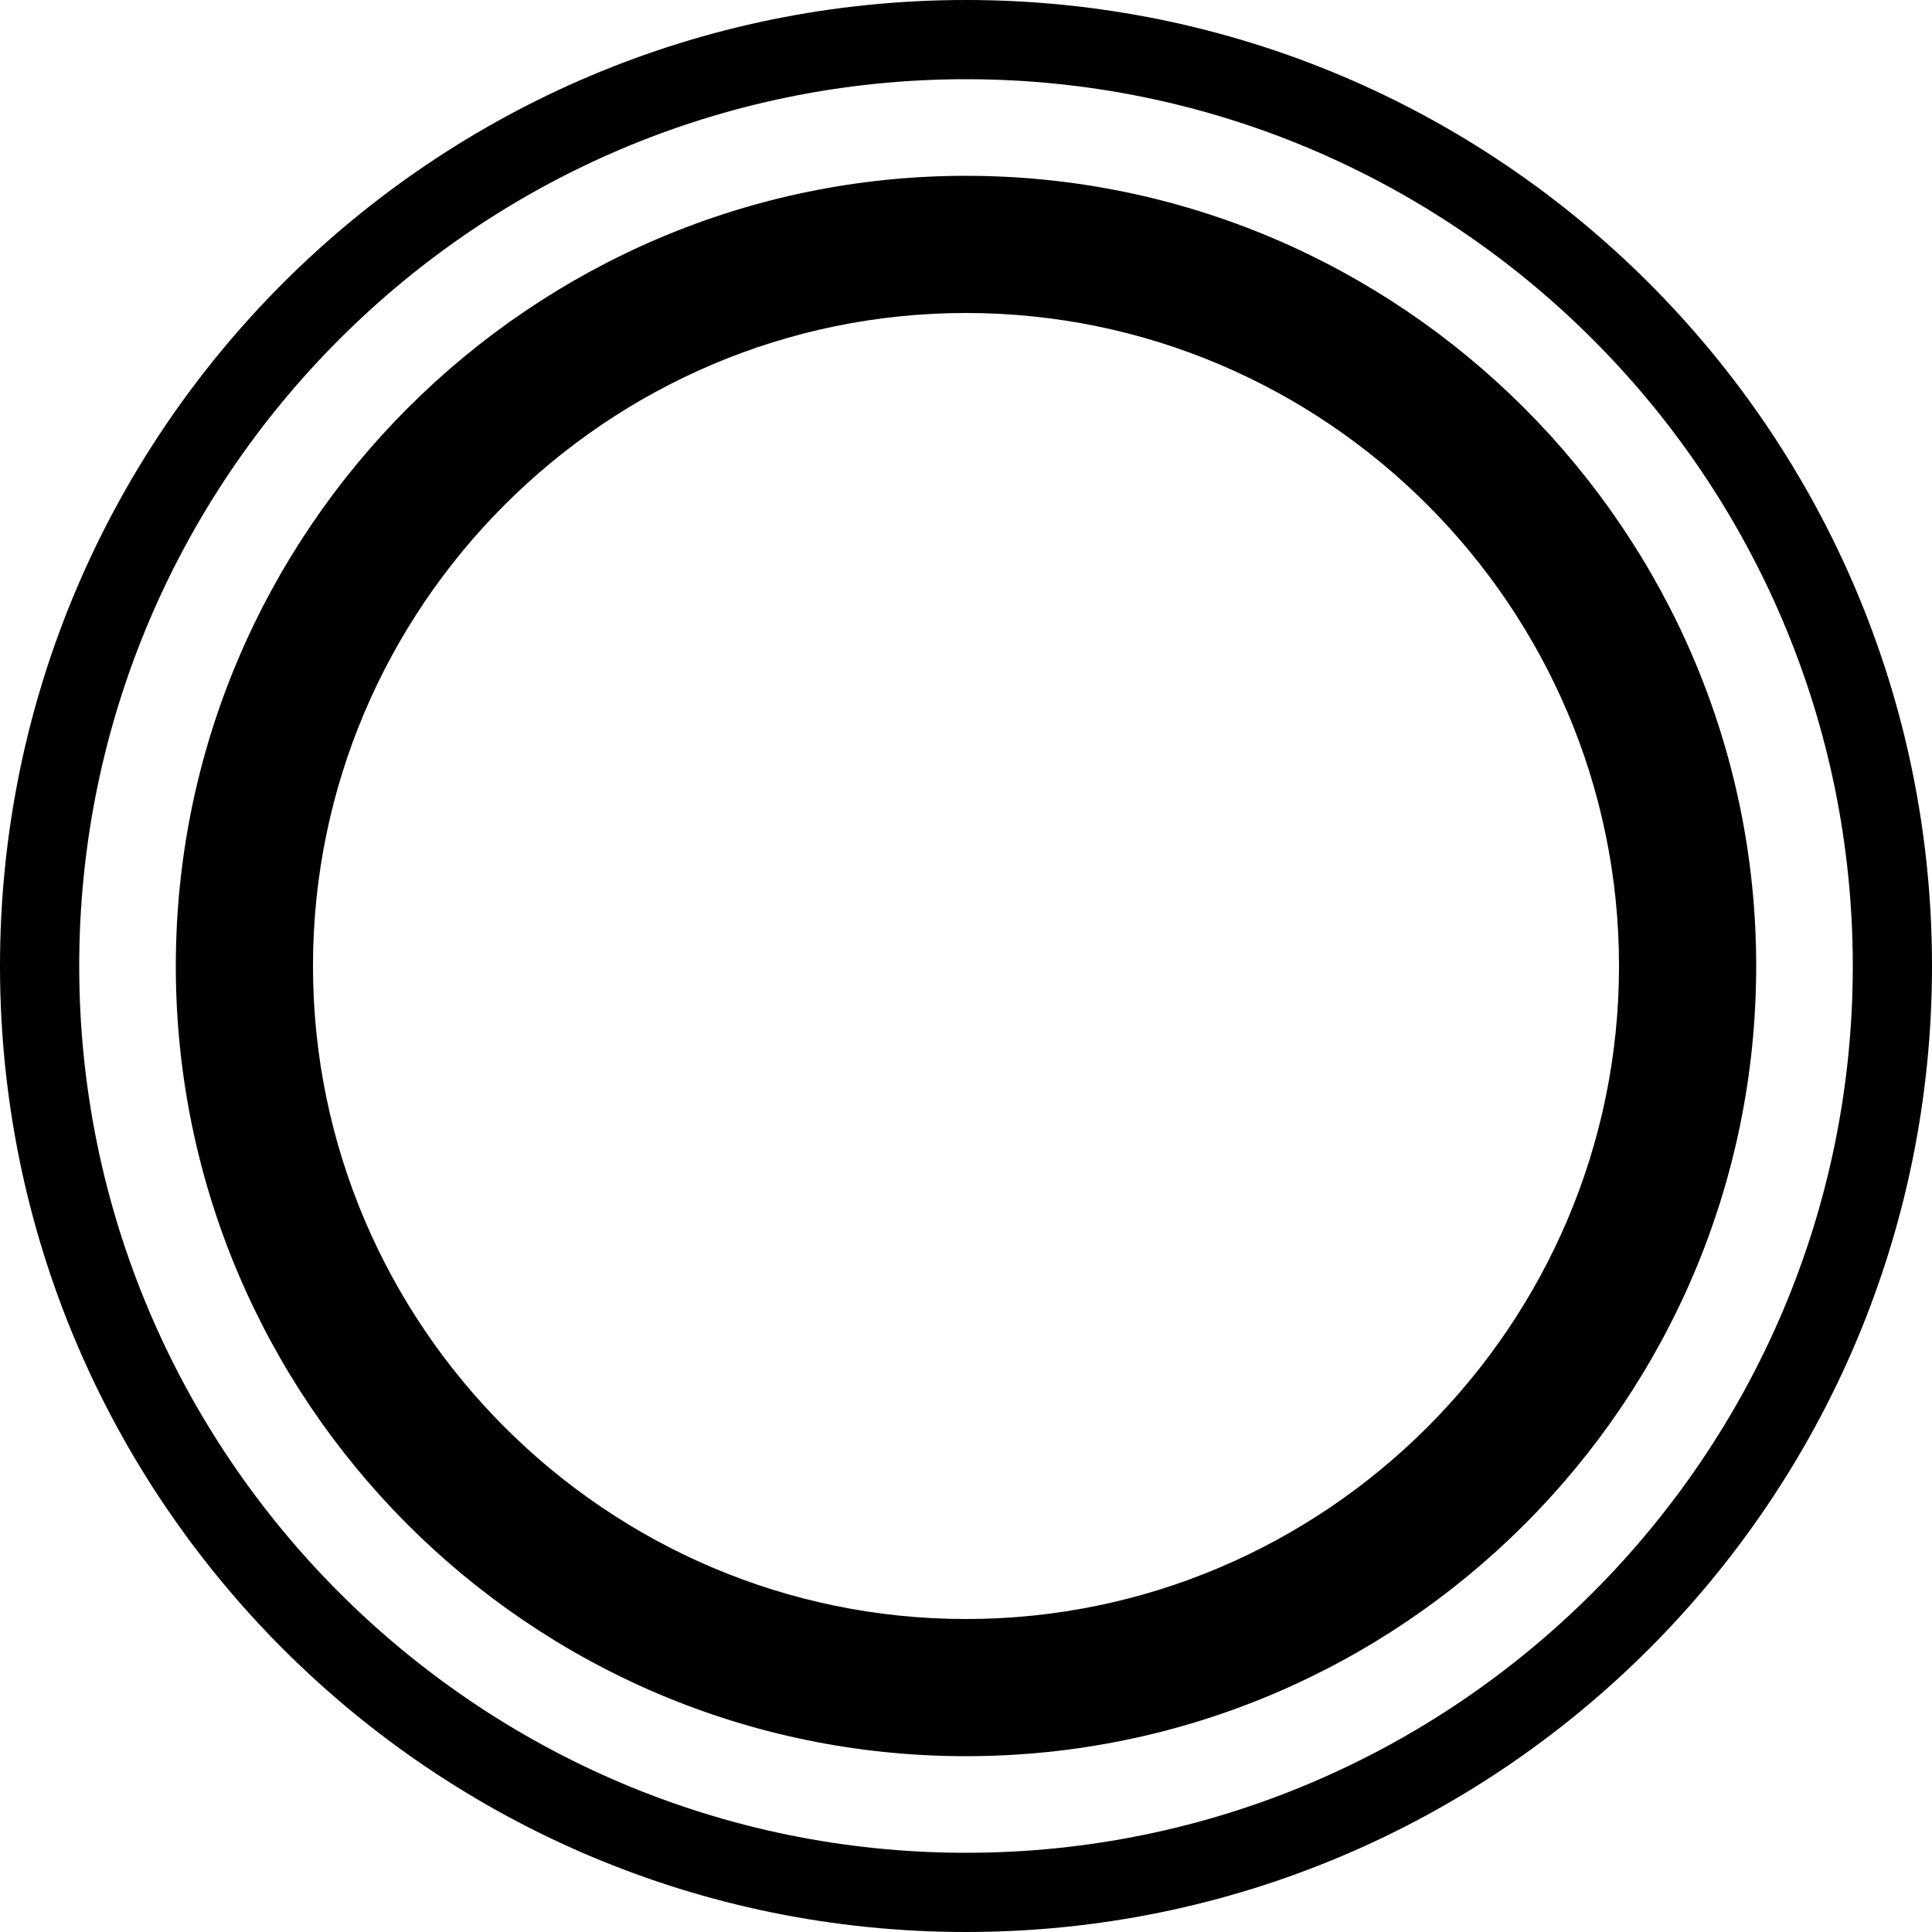
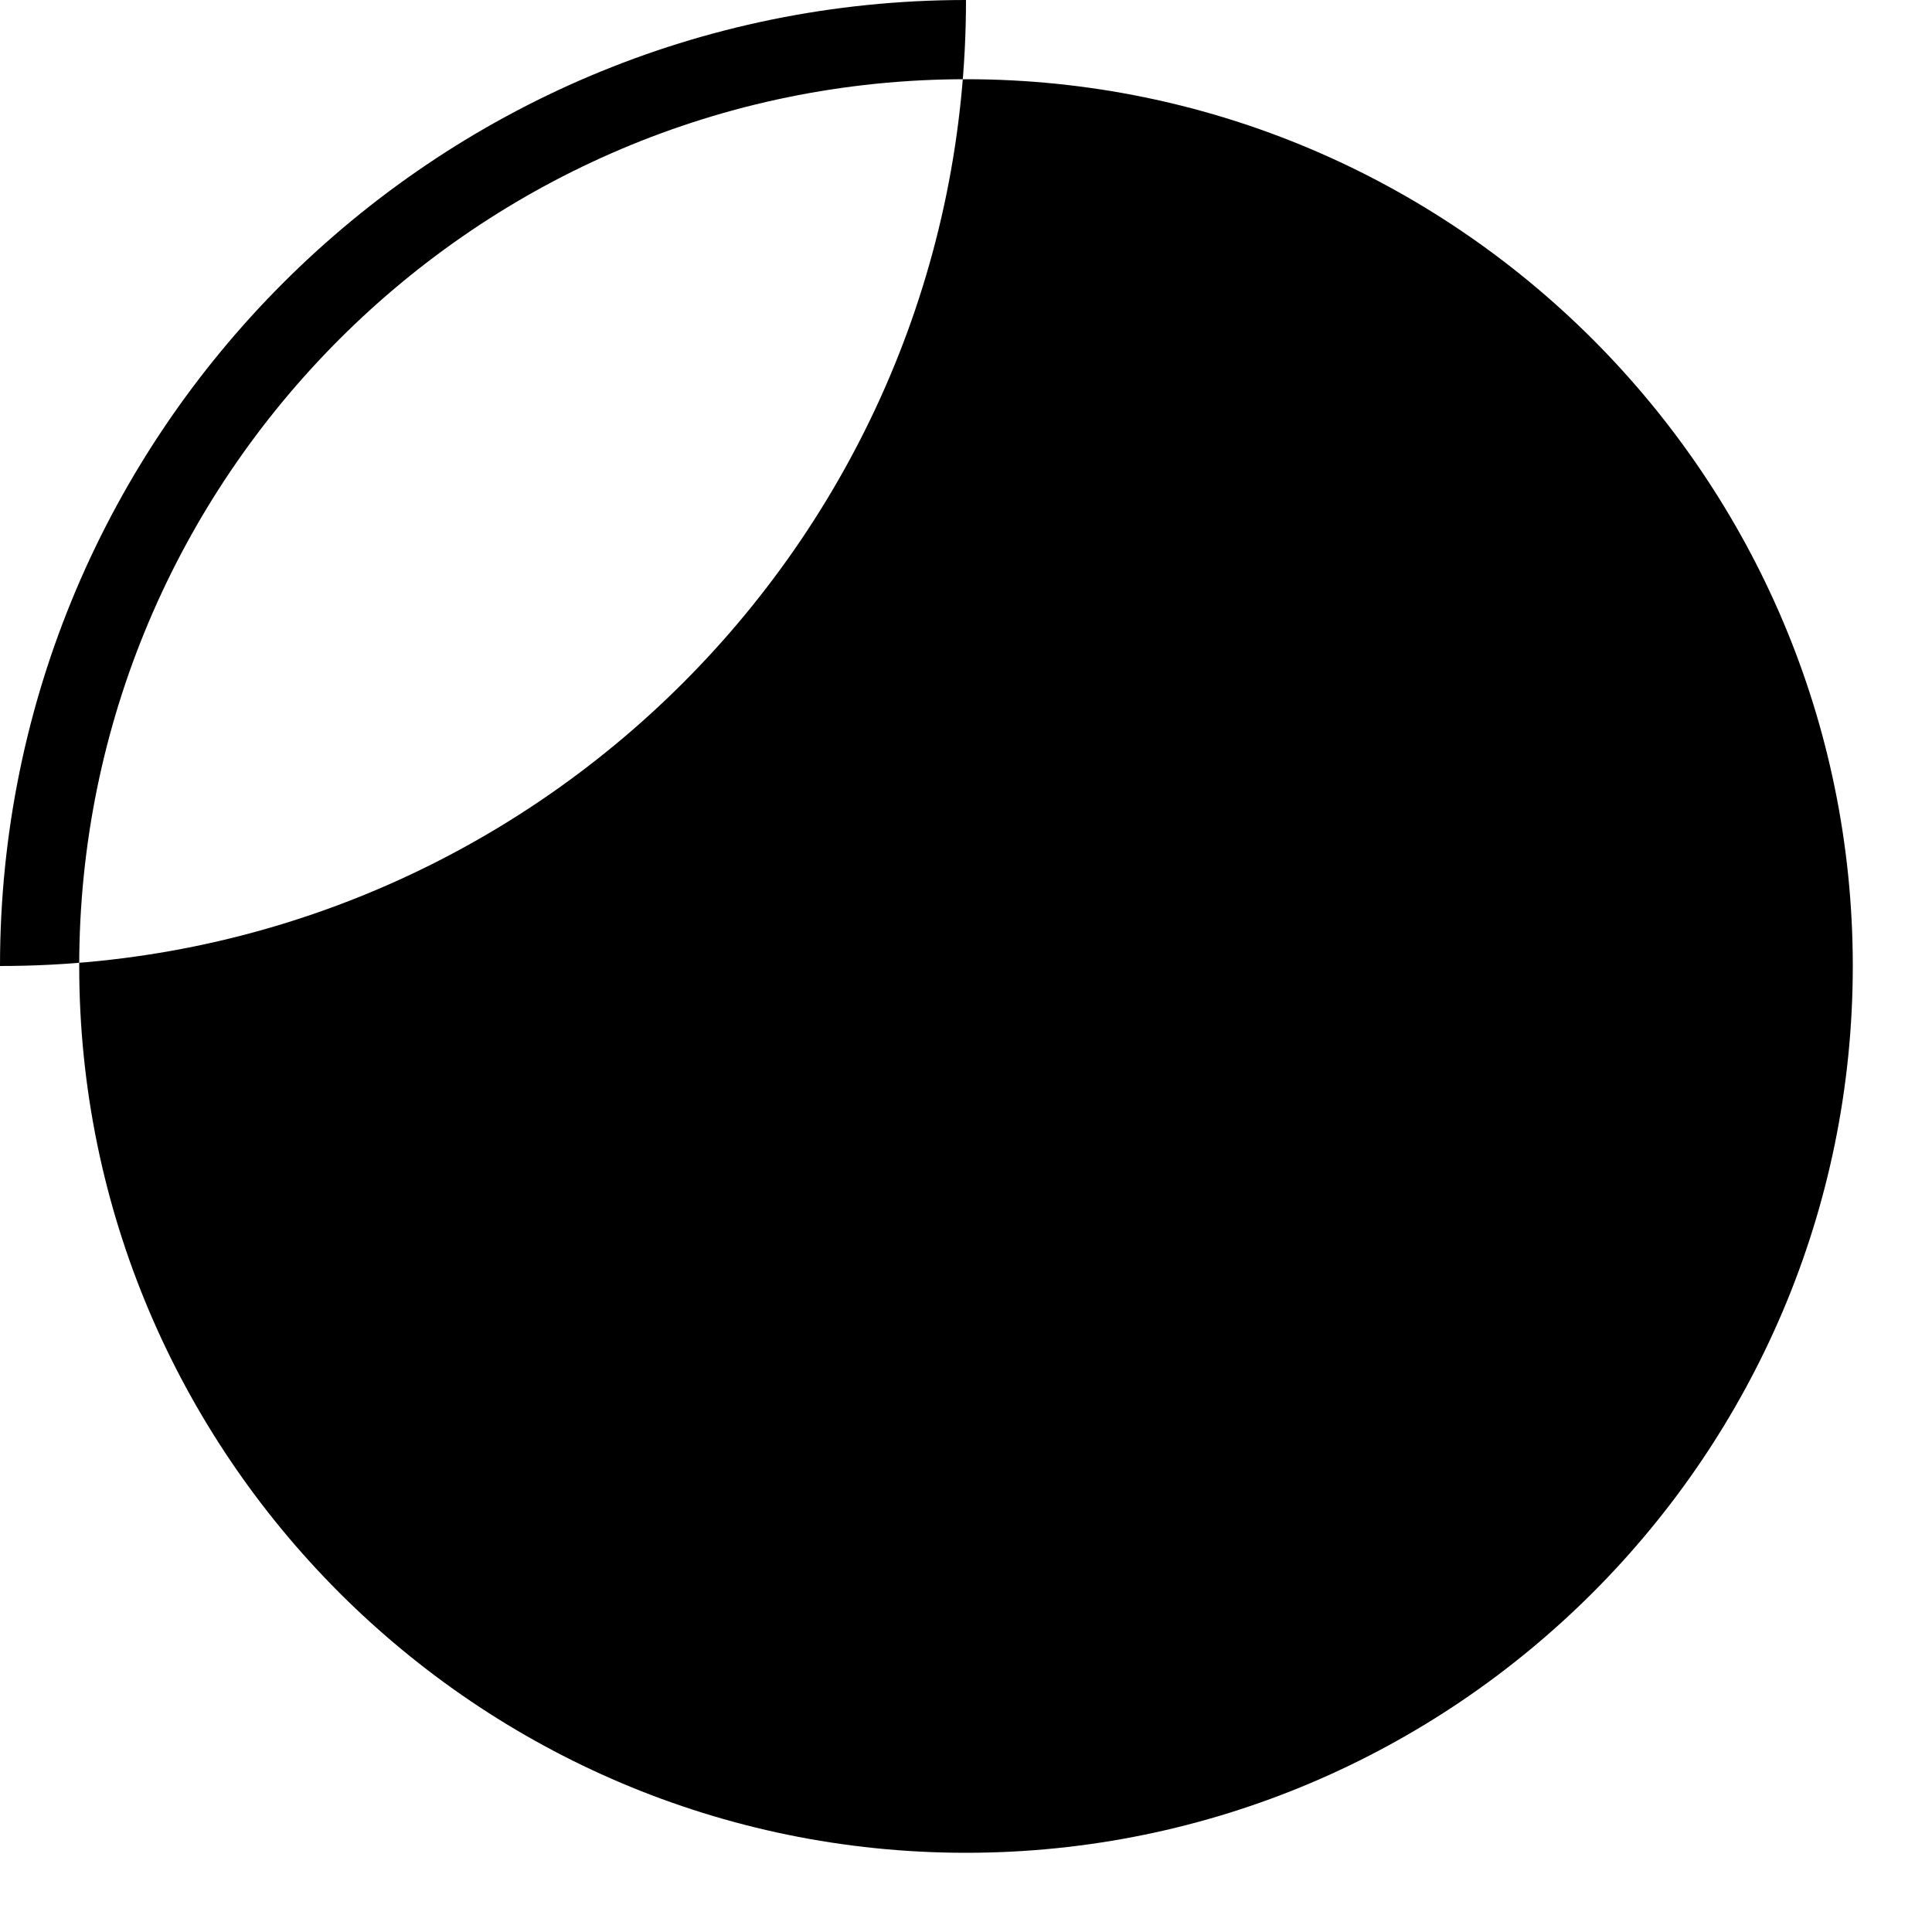
<svg xmlns="http://www.w3.org/2000/svg" version="1.0" id="Livello_1" x="0px" y="0px" viewBox="0 0 100 100" style="enable-background:new 0 0 100 100;" xml:space="preserve">
  <g>
-     <path d="M50,9.1C27.5,9.1,9.1,27.5,9.1,50c0,22.5,18.3,40.9,40.9,40.9c22.5,0,40.9-18.3,40.9-40.9C90.9,27.5,72.5,9.1,50,9.1z    M50,83.8c-18.6,0-33.8-15.2-33.8-33.8S31.4,16.2,50,16.2c18.6,0,33.8,15.2,33.8,33.8S68.6,83.8,50,83.8z" />
-     <path d="M50,0C22.4,0,0,22.4,0,50s22.4,50,50,50c27.6,0,50-22.4,50-50S77.6,0,50,0z M50,95.9C24.7,95.9,4.1,75.3,4.1,50   C4.1,24.7,24.7,4.1,50,4.1c25.3,0,45.9,20.6,45.9,45.9C95.9,75.3,75.3,95.9,50,95.9z" />
+     <path d="M50,0C22.4,0,0,22.4,0,50c27.6,0,50-22.4,50-50S77.6,0,50,0z M50,95.9C24.7,95.9,4.1,75.3,4.1,50   C4.1,24.7,24.7,4.1,50,4.1c25.3,0,45.9,20.6,45.9,45.9C95.9,75.3,75.3,95.9,50,95.9z" />
  </g>
</svg>